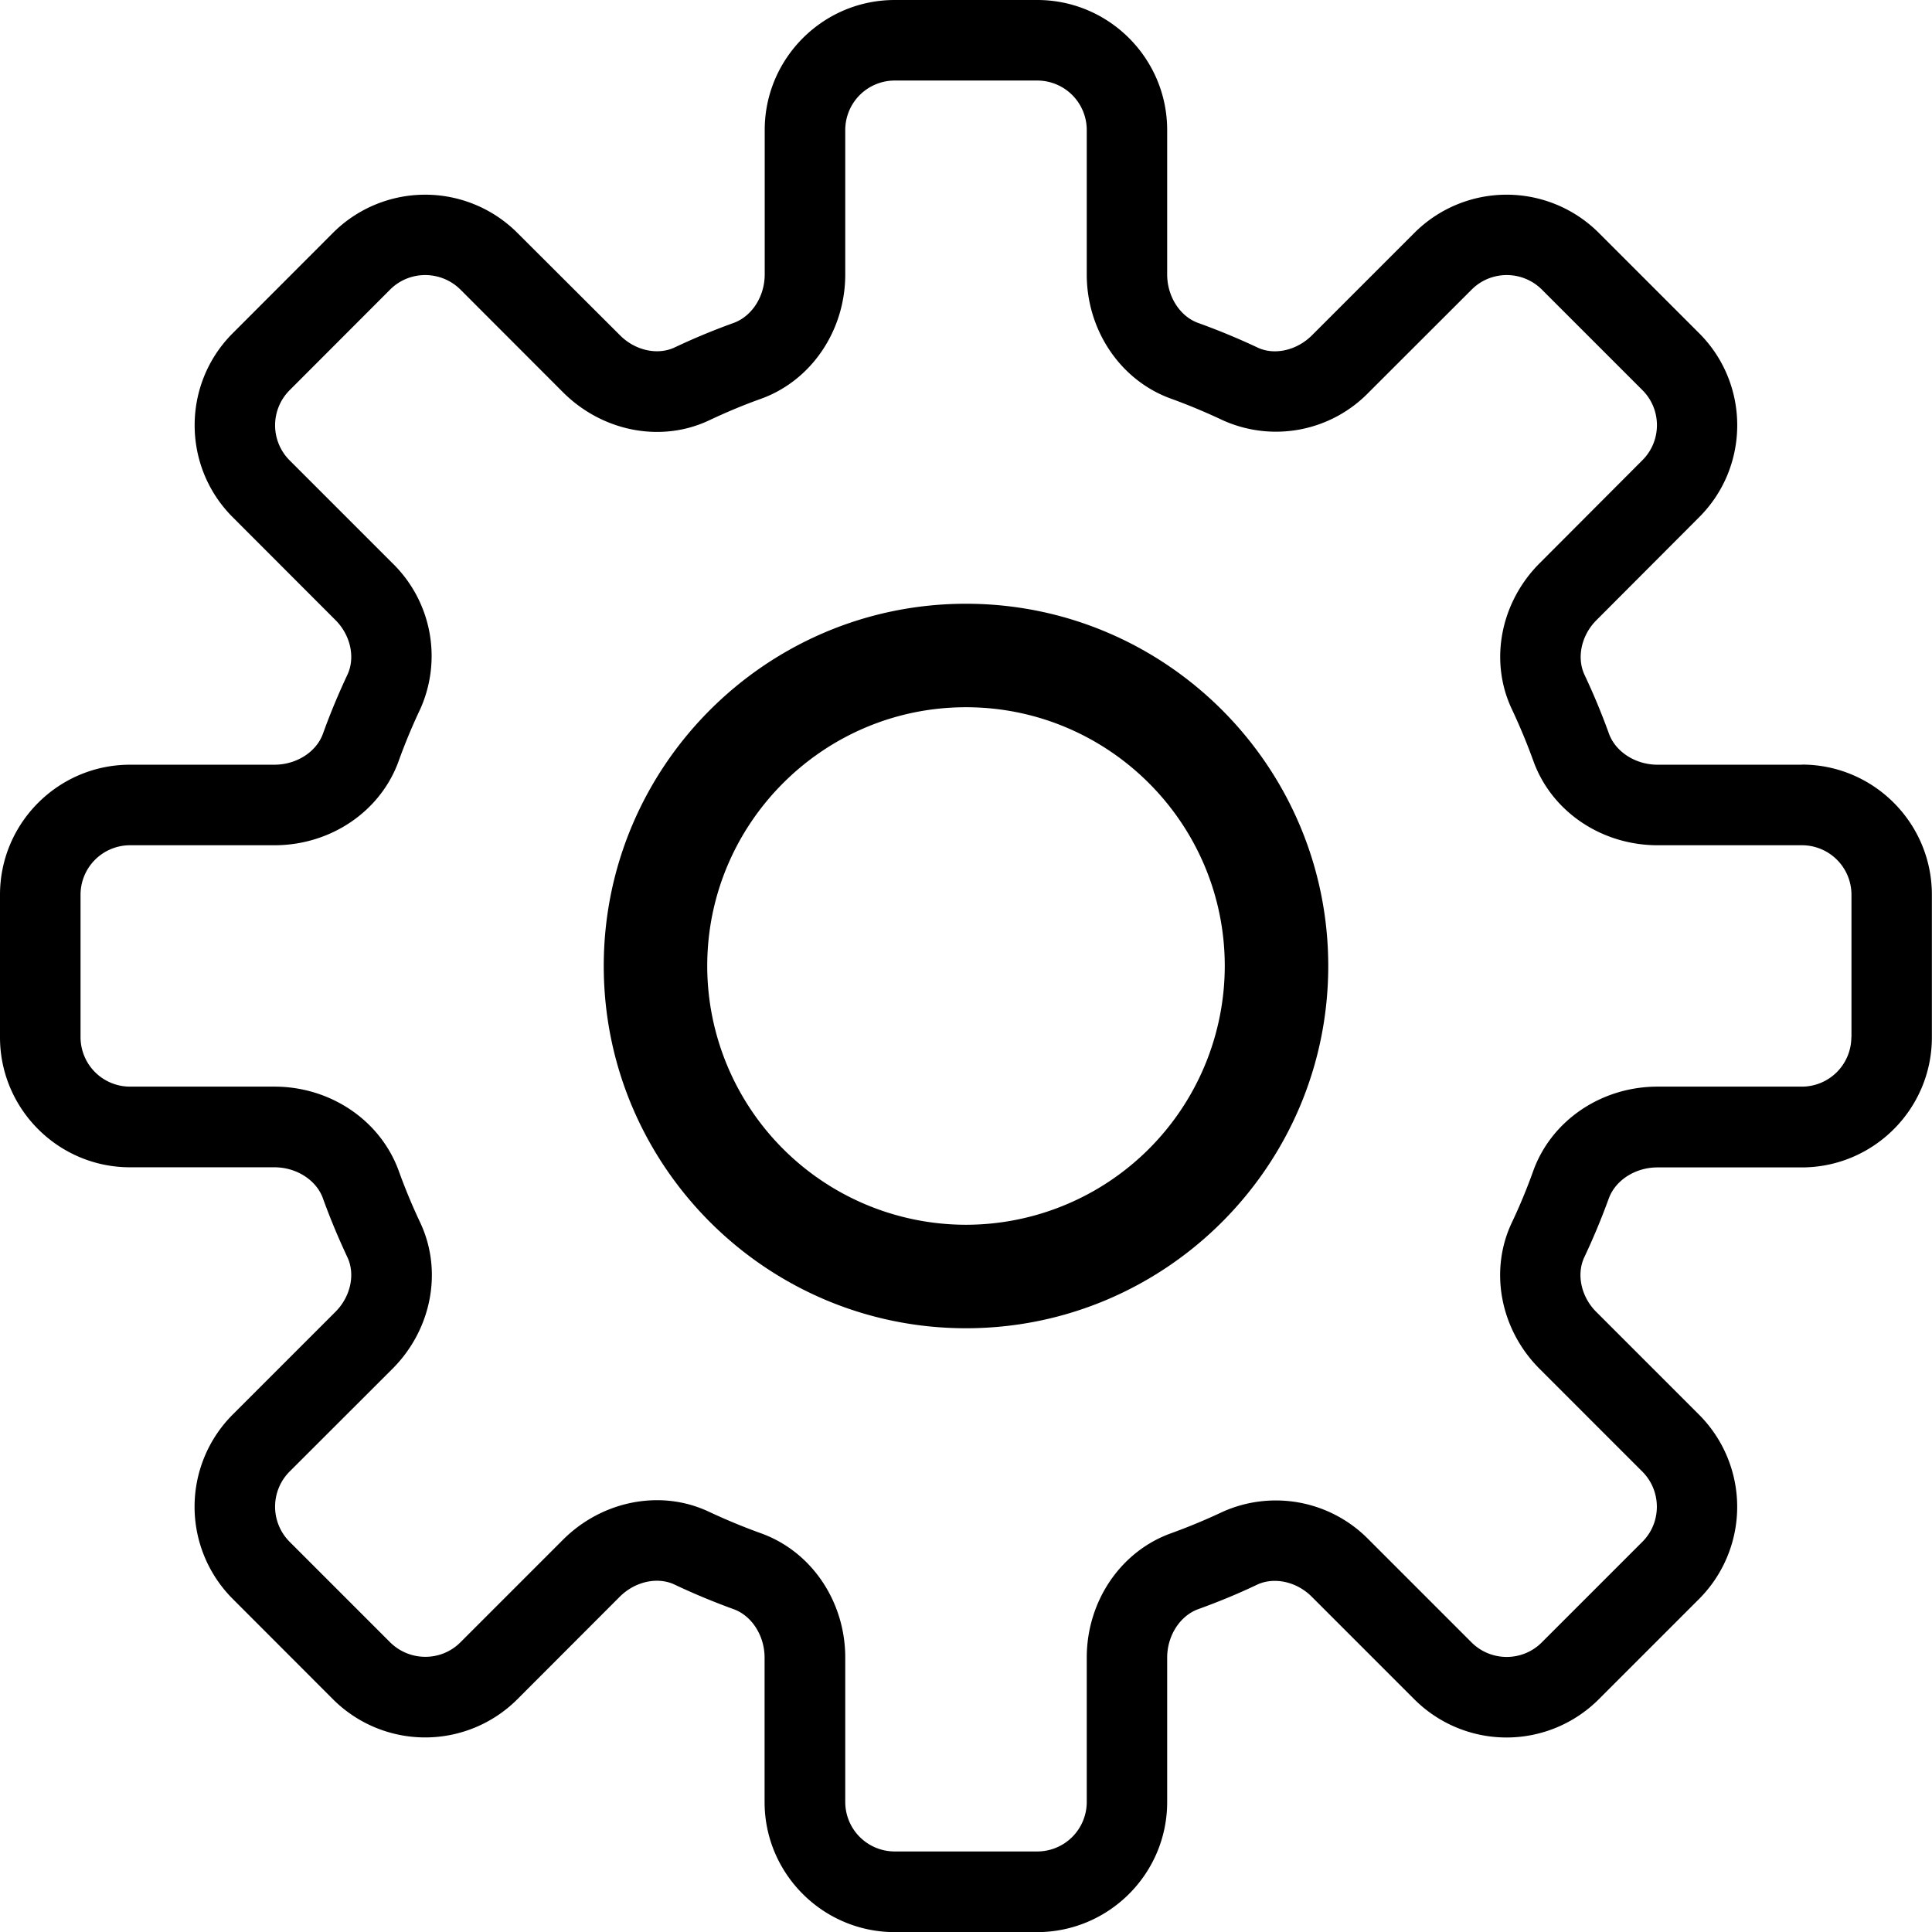
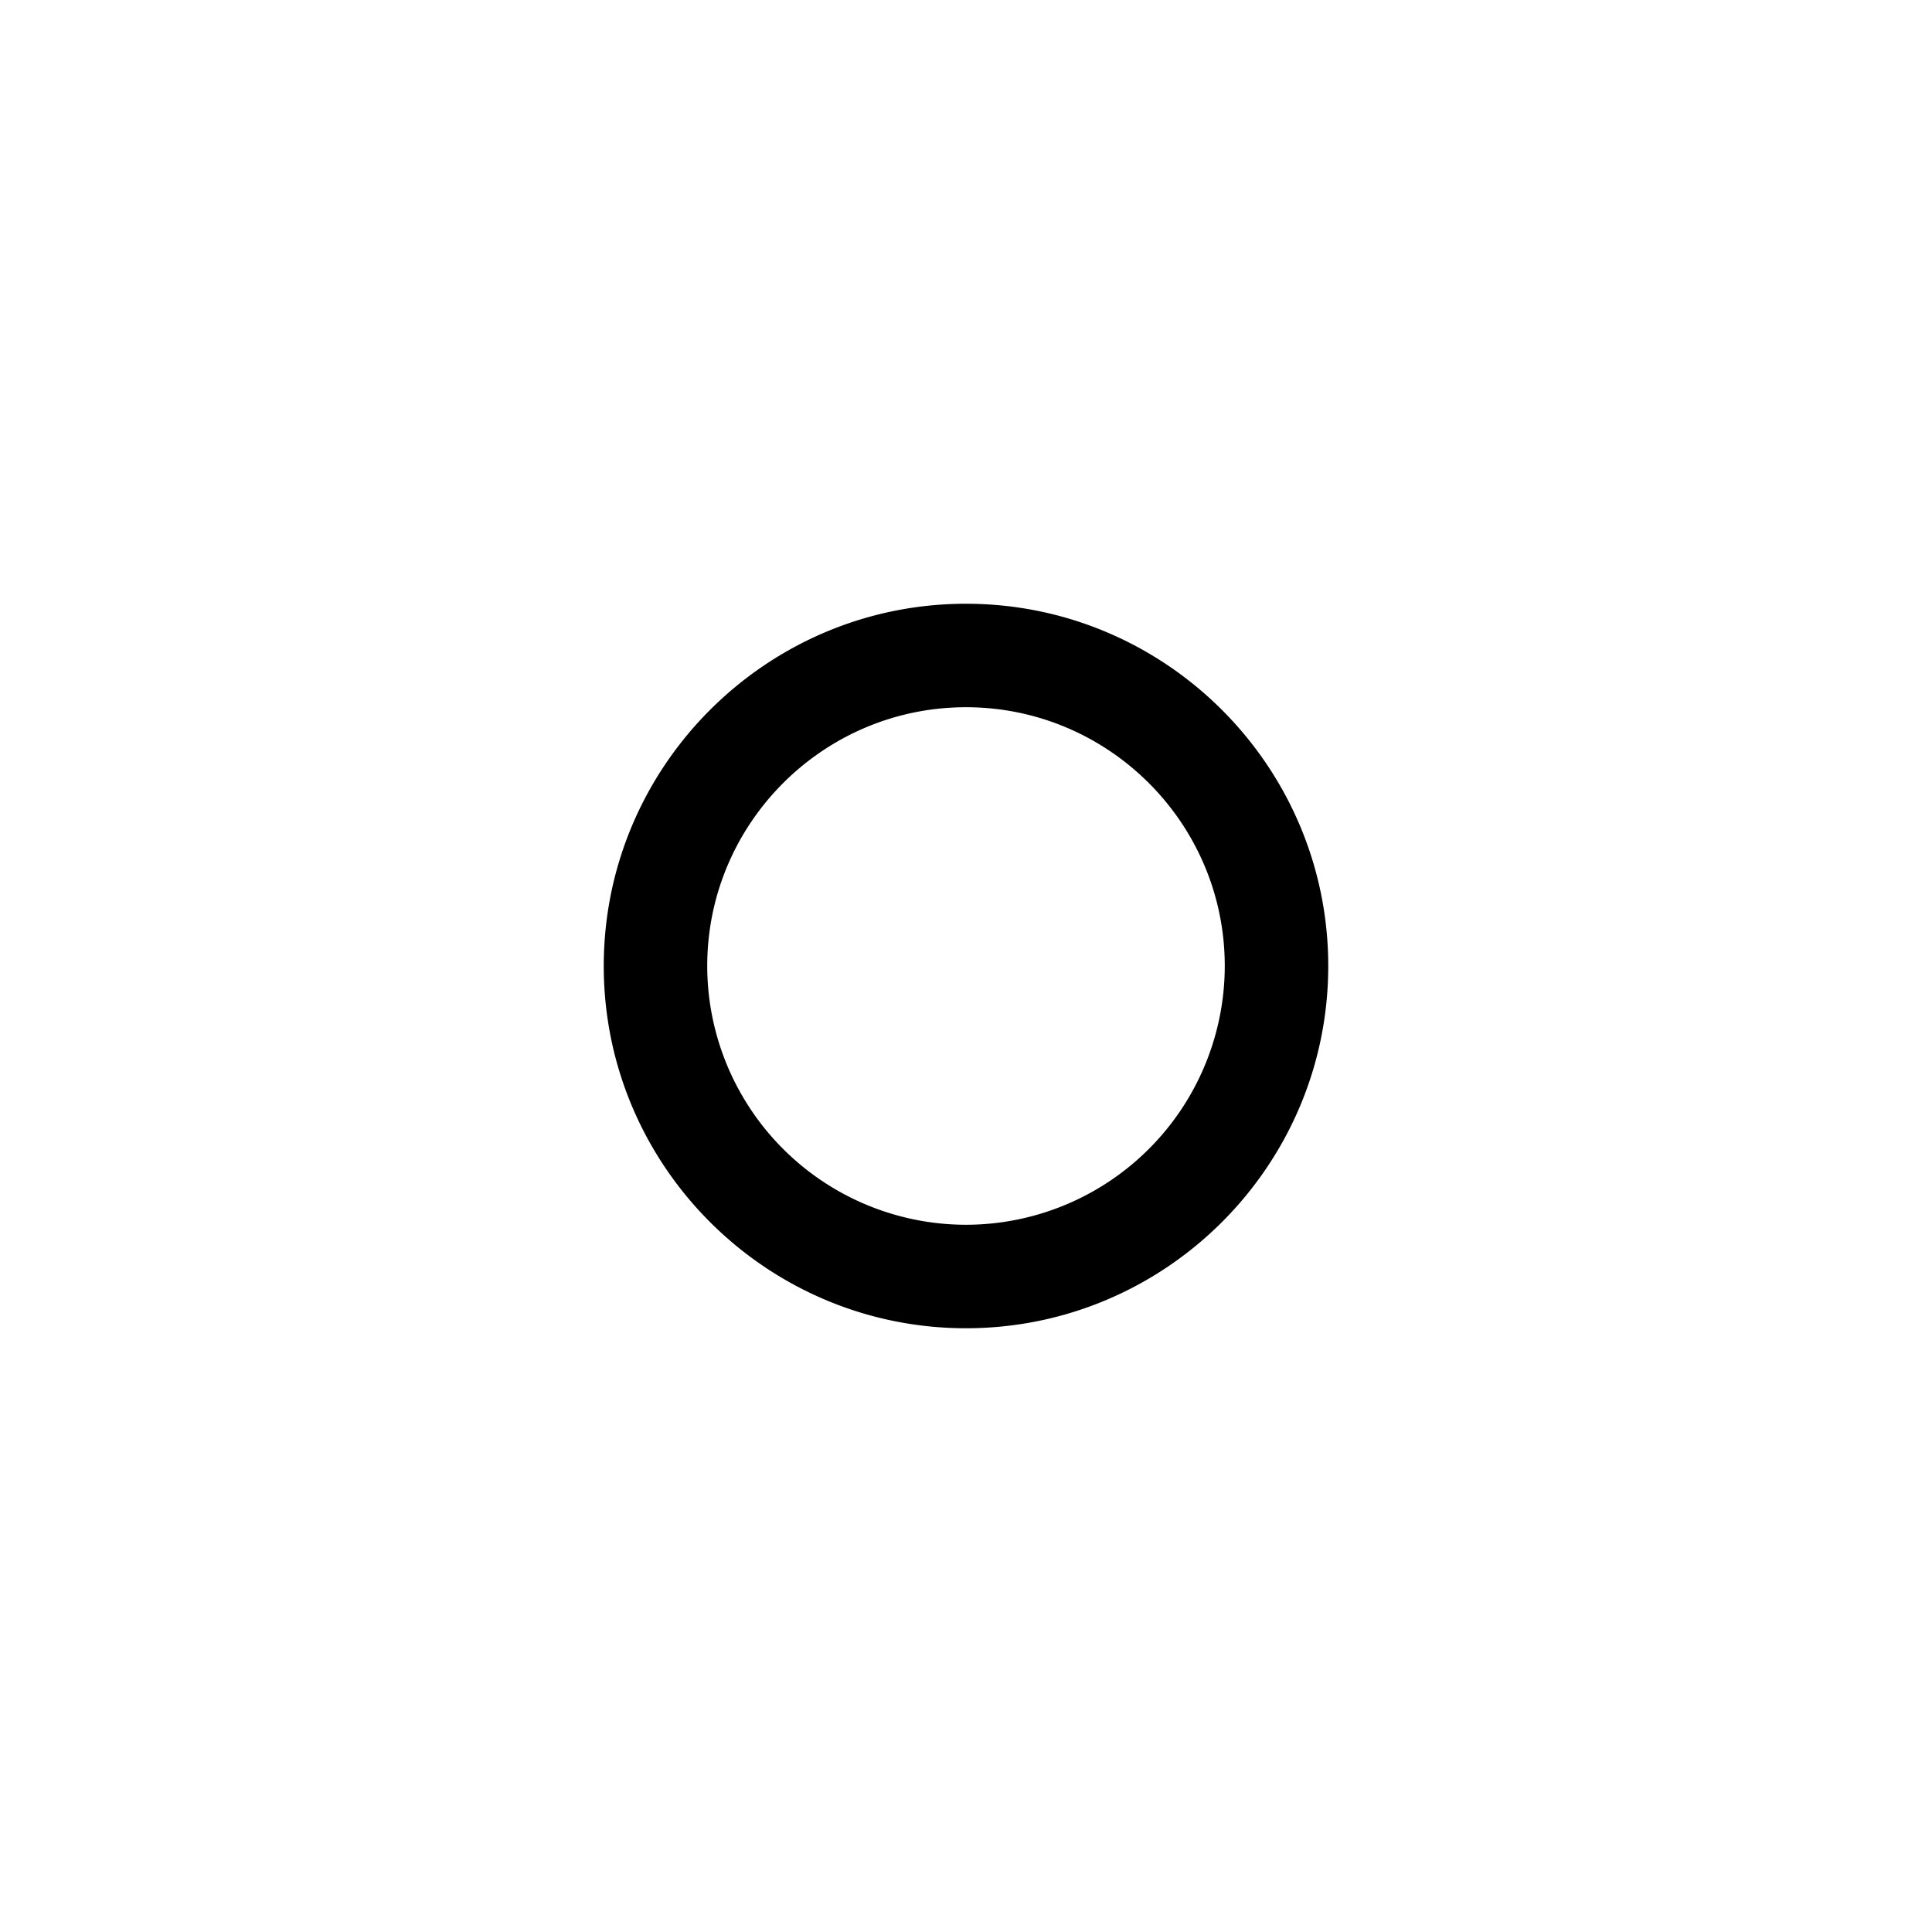
<svg xmlns="http://www.w3.org/2000/svg" width="16" height="16" fill="none" viewBox="0 0 16 16">
-   <path fill="#000000" d="M14.922 6.333h-1.195c-.182 0-.348-.106-.403-.259a5.551 5.551 0 00-.202-.486c-.066-.142-.026-.328.1-.453l.85-.852c.42-.42.42-1.103 0-1.523l-.833-.833a1.08 1.08 0 00-1.524 0l-.85.85c-.126.126-.313.168-.453.1a5.718 5.718 0 00-.488-.202c-.152-.054-.258-.22-.258-.402V1.077C9.666.483 9.183 0 8.59 0H7.41c-.594 0-1.077.483-1.077 1.077v1.196c0 .182-.106.347-.259.402-.166.06-.328.127-.486.202-.142.067-.328.026-.453-.1l-.852-.85a1.08 1.08 0 00-1.524 0l-.832.833c-.42.42-.42 1.103 0 1.523l.852.853c.124.124.165.31.098.452-.074.158-.142.32-.202.487-.054.152-.22.258-.402.258H1.077C.483 6.333 0 6.816 0 7.41V8.59c0 .594.483 1.077 1.077 1.077h1.196c.182 0 .348.106.402.259.06.166.128.328.202.486.067.142.026.328-.1.453l-.851.851a1.08 1.08 0 000 1.524l.833.834a1.08 1.08 0 001.524 0l.851-.852c.126-.125.312-.166.453-.099.158.075.32.142.487.203.152.054.258.22.258.402v1.196c0 .594.484 1.077 1.078 1.077h1.178c.594 0 1.078-.483 1.078-1.077v-1.196c0-.182.106-.347.258-.402.166-.06.329-.127.486-.202.142-.067.329-.026.454.1l.85.85a1.08 1.08 0 001.525 0l.833-.833a1.08 1.08 0 000-1.524l-.852-.852c-.125-.124-.166-.31-.1-.452a5.7 5.7 0 00.203-.487c.055-.152.22-.258.403-.258h1.195c.594 0 1.078-.483 1.078-1.077V7.41c0-.595-.483-1.078-1.077-1.078zm.41 2.256a.41.41 0 01-.41.41h-1.195c-.466 0-.88.281-1.03.7a4.66 4.66 0 01-.178.429c-.187.398-.094.883.231 1.208l.851.851c.16.16.161.422 0 .582l-.833.833c-.16.16-.42.16-.581 0l-.851-.851a1.076 1.076 0 00-1.21-.231c-.14.066-.282.125-.428.178-.418.15-.698.564-.698 1.03v1.195a.41.41 0 01-.411.41H7.41a.41.41 0 01-.41-.41v-1.196c0-.465-.28-.879-.698-1.029a5.048 5.048 0 01-.43-.178 1.006 1.006 0 00-.43-.096c-.282 0-.564.113-.778.326l-.851.851c-.16.16-.42.16-.582 0l-.833-.833a.412.412 0 010-.581l.851-.85c.326-.325.419-.811.232-1.21a4.918 4.918 0 01-.178-.428c-.151-.419-.565-.7-1.03-.7H1.077a.41.41 0 01-.41-.41V7.41a.41.41 0 01.41-.41h1.196c.465 0 .879-.28 1.029-.699a4.85 4.85 0 01.179-.43 1.073 1.073 0 00-.232-1.208l-.851-.851a.411.411 0 010-.58l.833-.834c.16-.16.42-.16.582 0l.85.851c.327.326.812.42 1.21.232.14-.066.282-.126.428-.178.418-.15.699-.565.699-1.03V1.077a.41.41 0 01.41-.41H8.59a.41.41 0 01.41.41v1.196c0 .465.281.879.699 1.029.146.053.289.113.429.179a1.07 1.07 0 001.208-.232l.852-.851c.16-.16.42-.16.581 0l.833.833c.16.16.16.42 0 .58l-.85.852c-.326.325-.42.81-.232 1.209.066.14.125.282.178.428.15.42.564.7 1.03.7h1.195a.41.41 0 01.41.41V8.59z" />
  <path fill="#000000" d="M8 5C6.346 5 5 6.346 5 8s1.346 3 3 3 3-1.346 3-3-1.346-3-3-3zm0 5.143A2.145 2.145 0 015.857 8c0-1.182.962-2.143 2.143-2.143 1.181 0 2.143.961 2.143 2.143A2.145 2.145 0 018 10.143z" />
</svg>